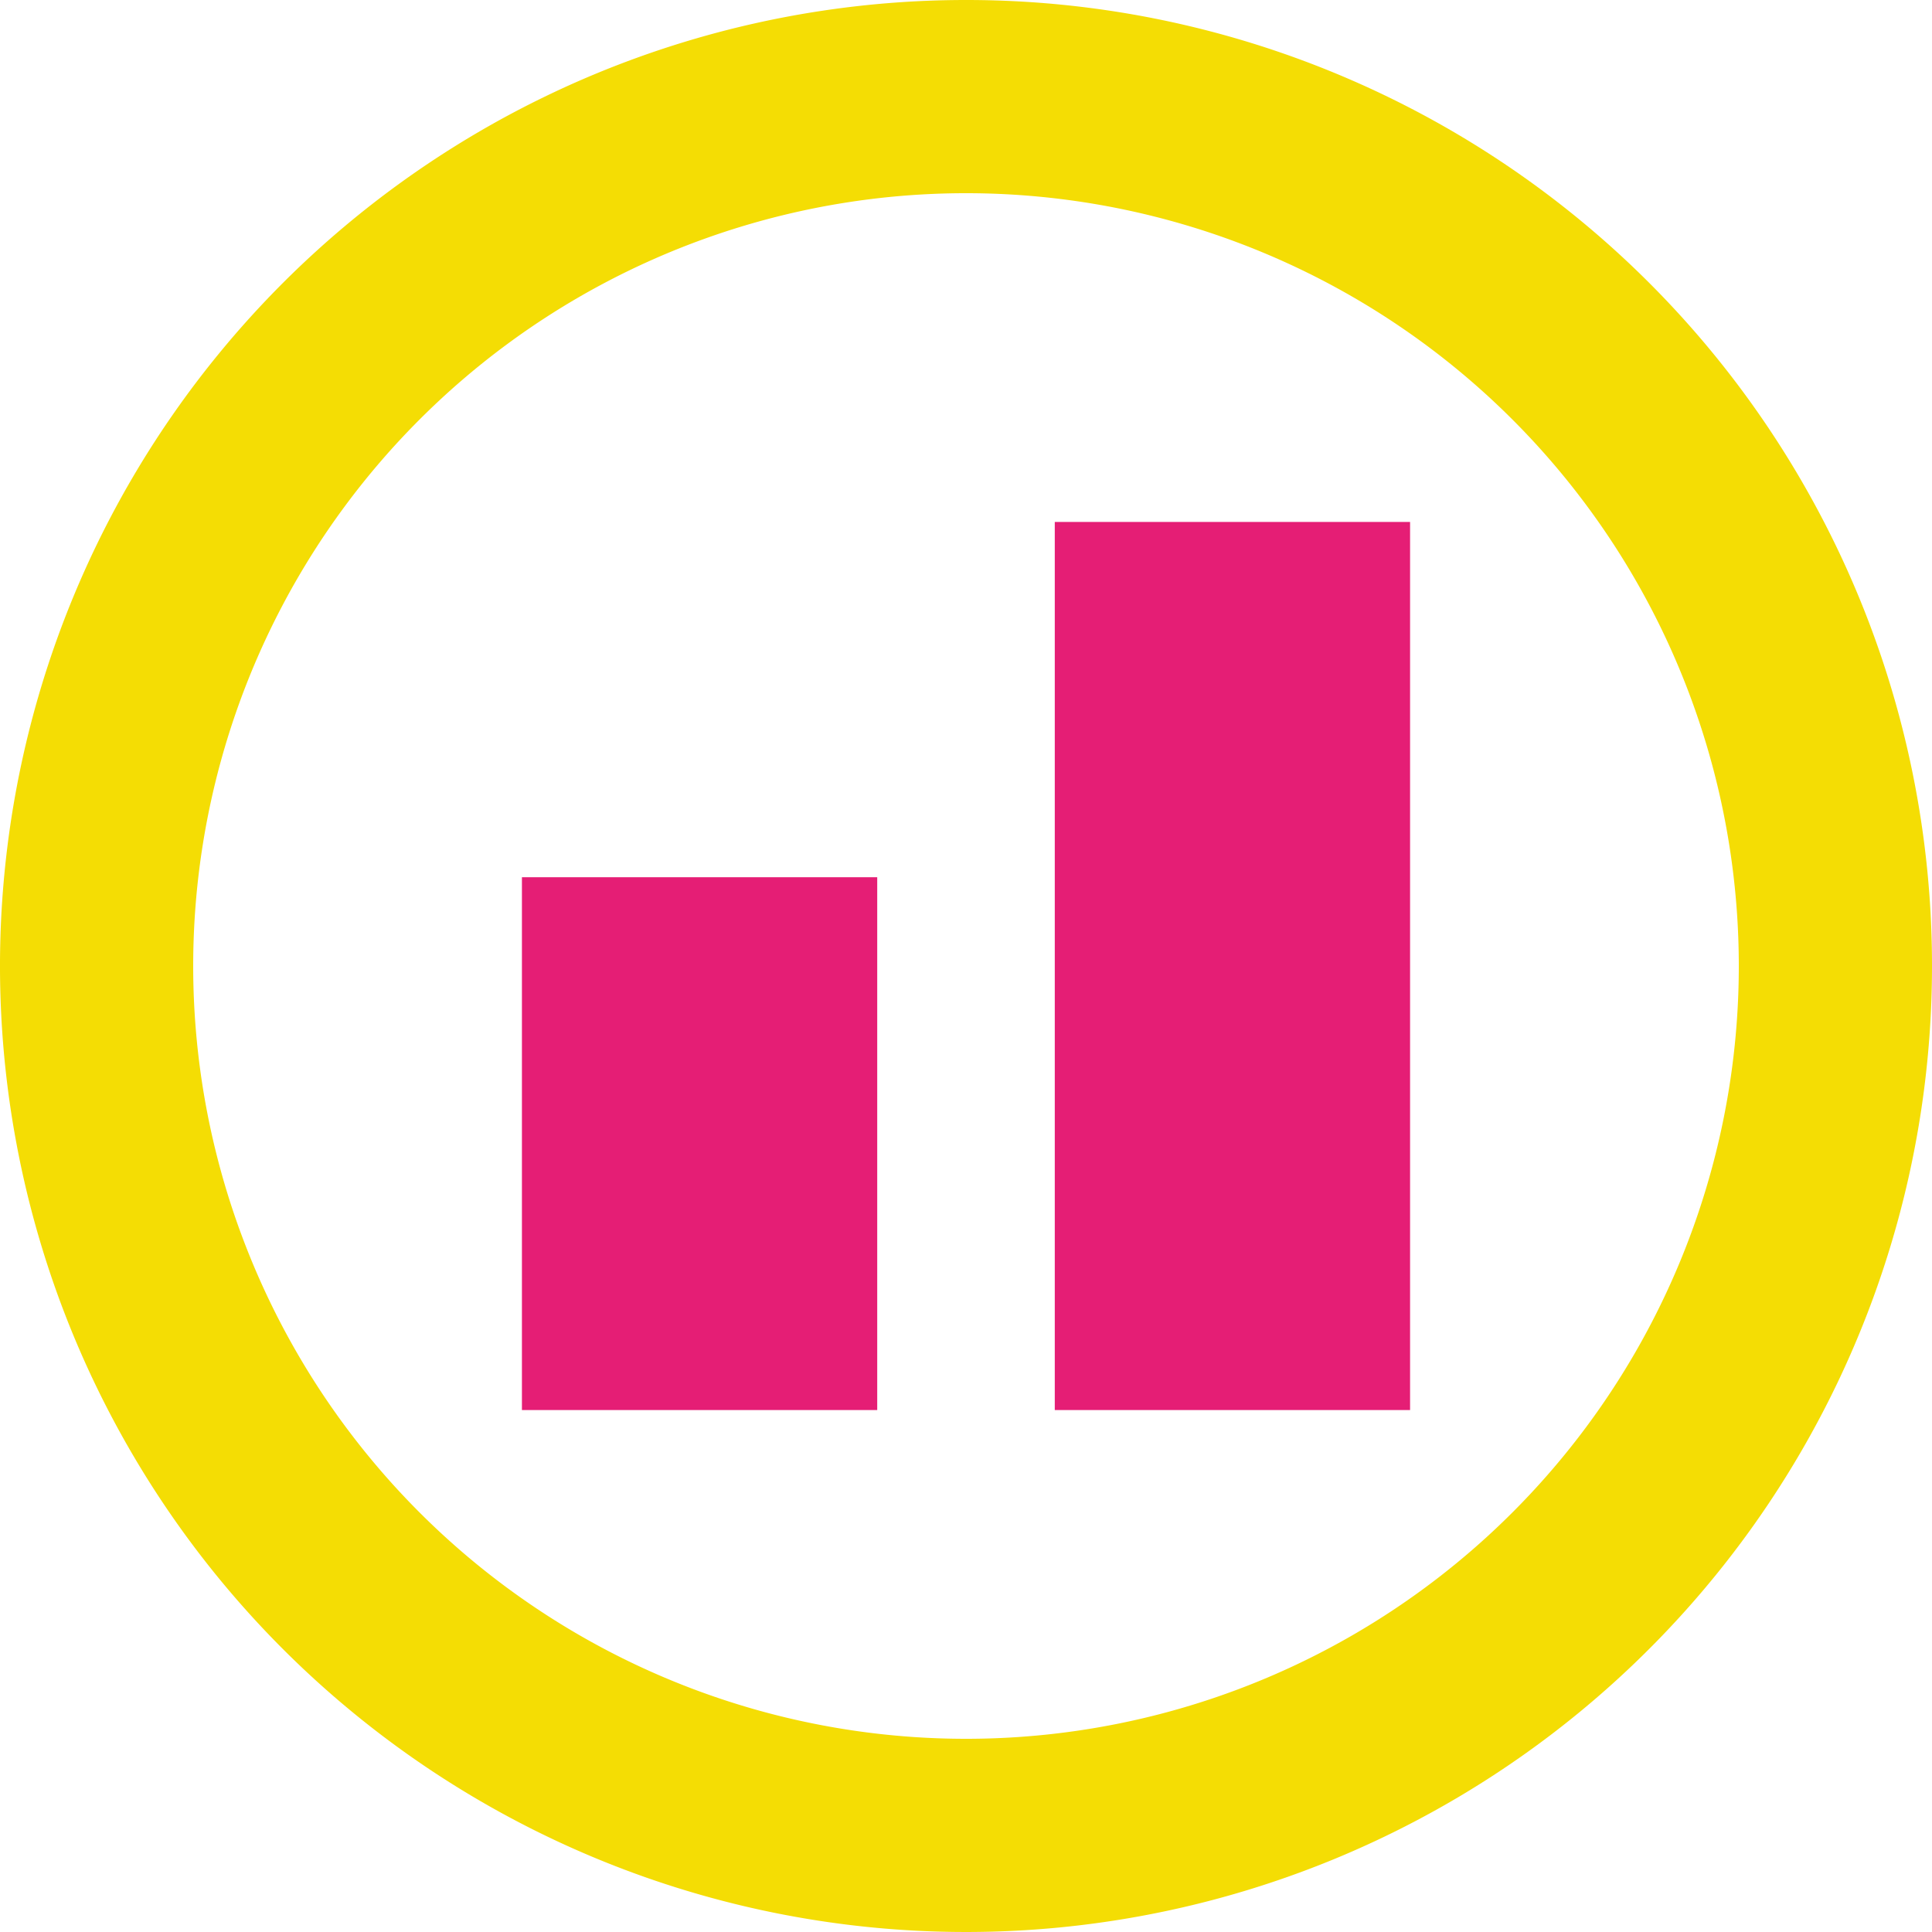
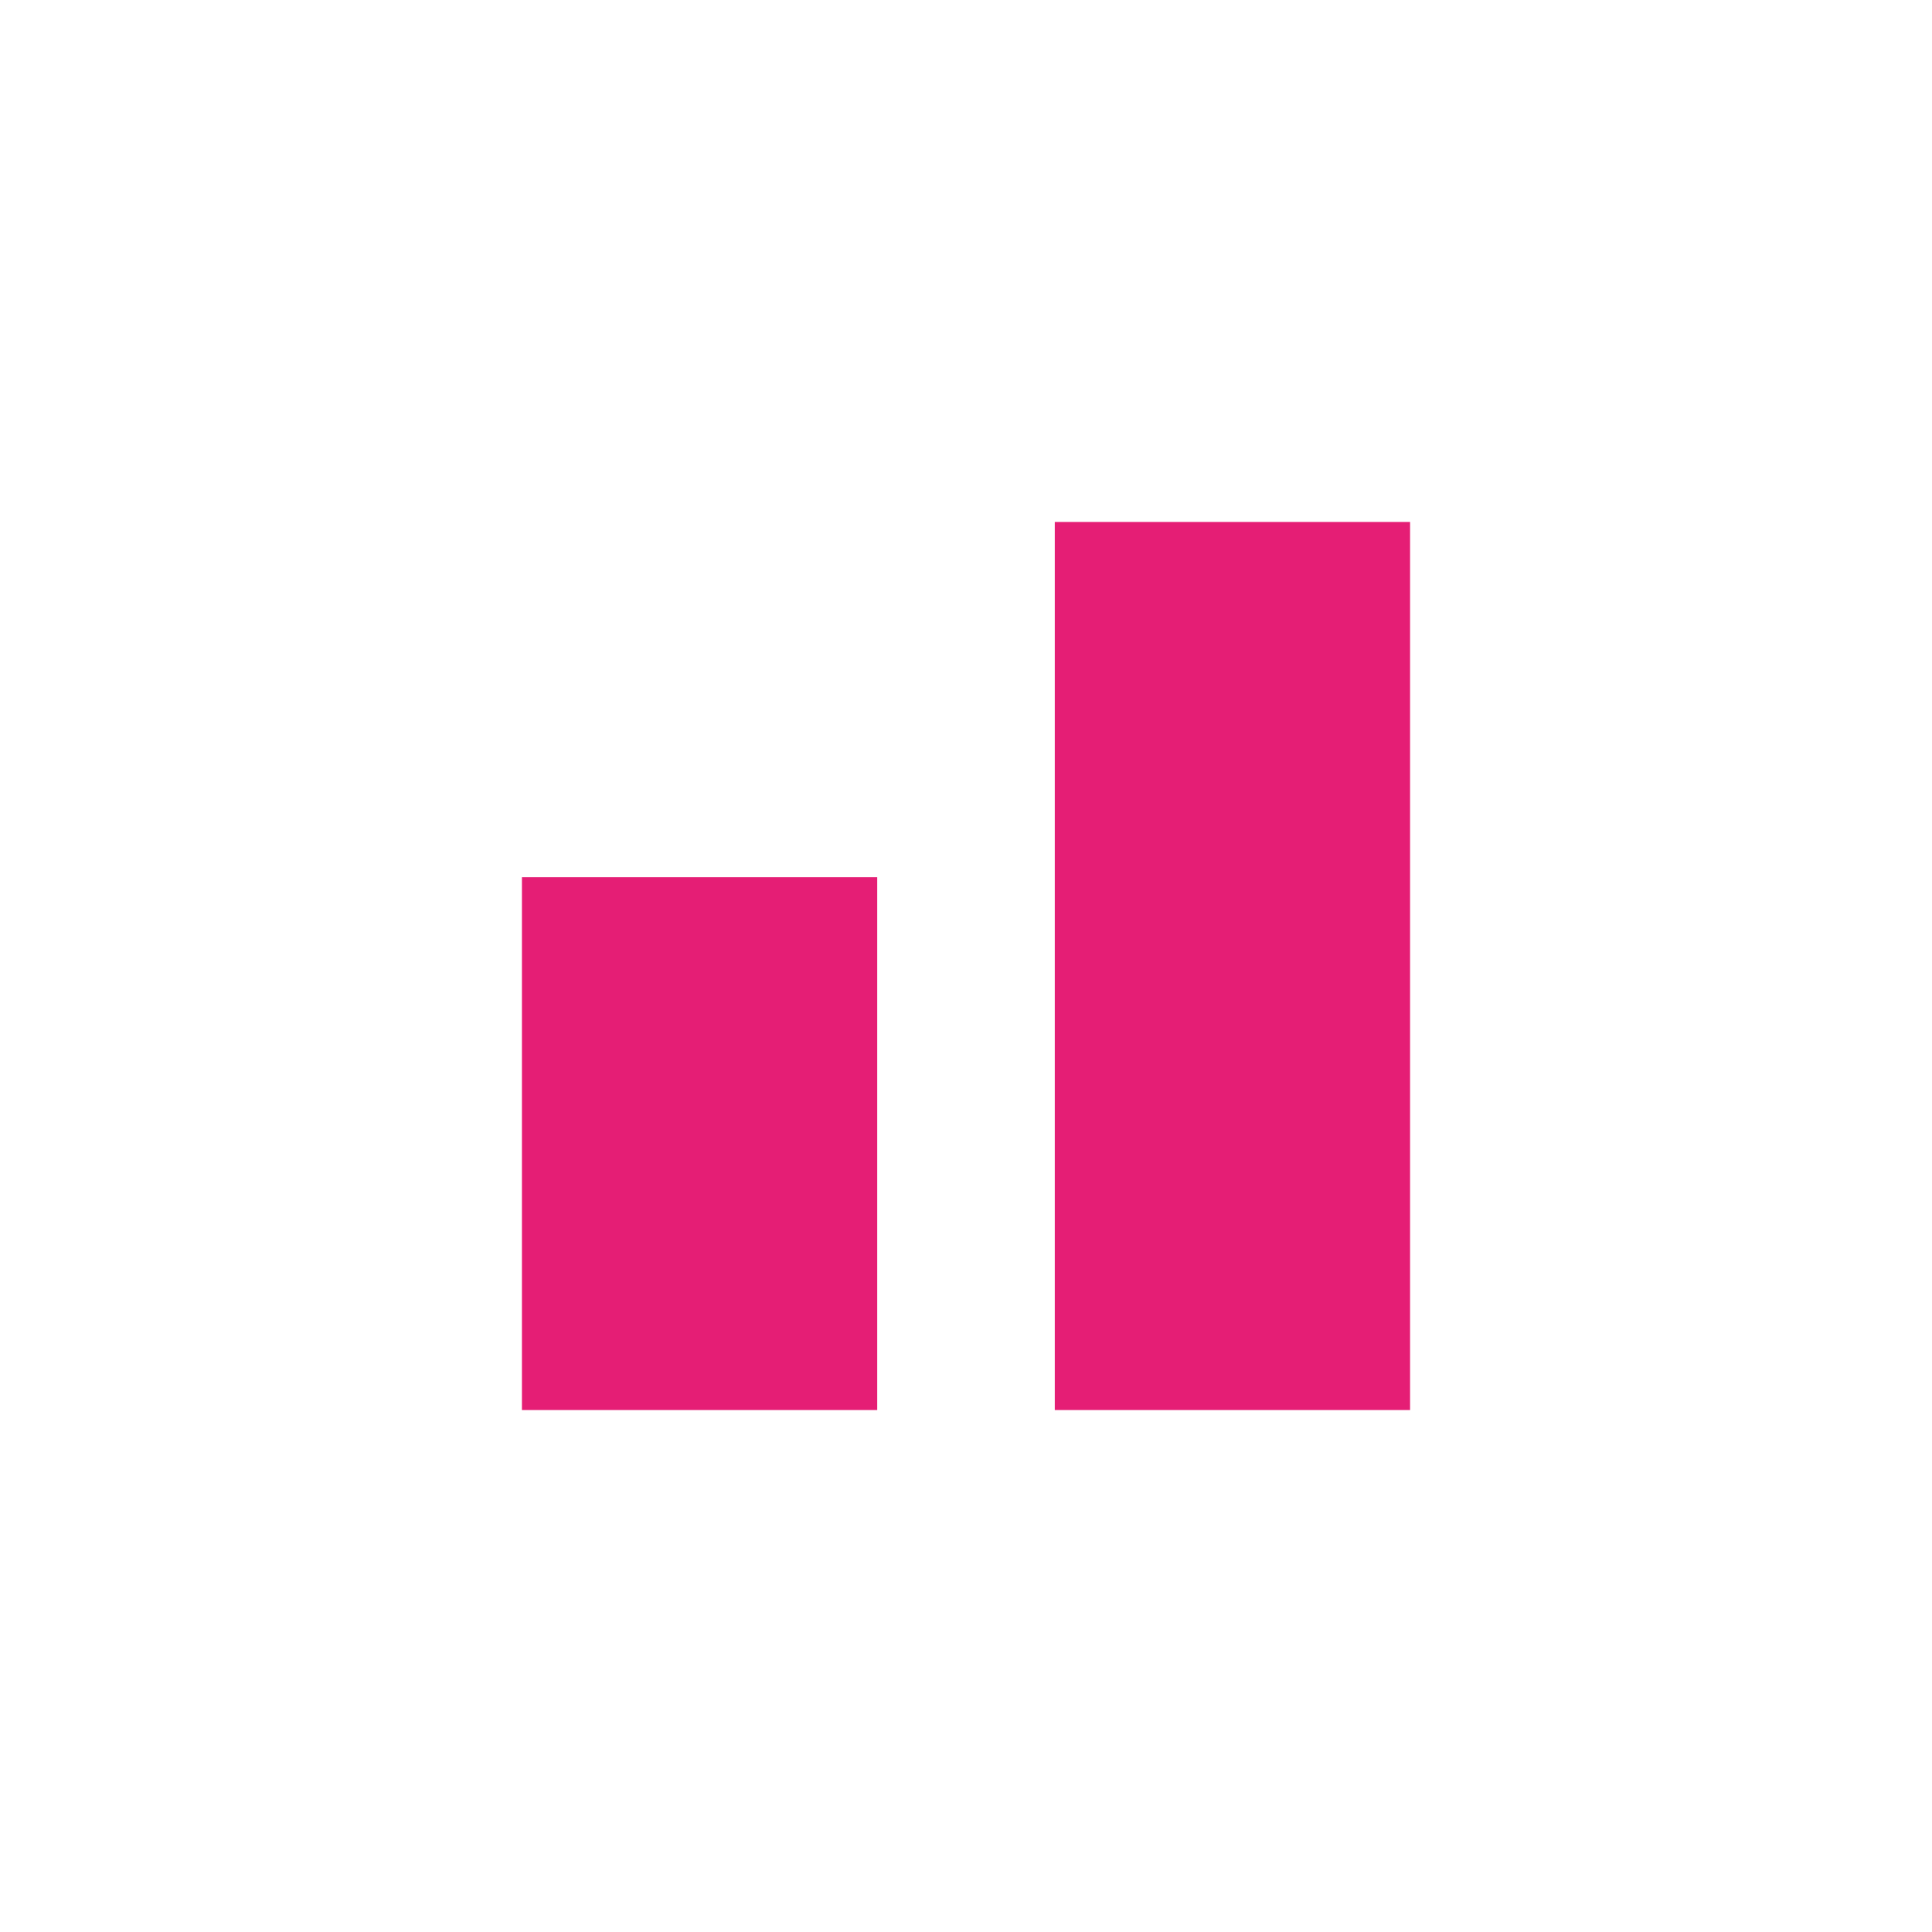
<svg xmlns="http://www.w3.org/2000/svg" width="20.5" height="20.5" viewBox="0 0 20.5 20.5">
  <g id="Groupe_795" data-name="Groupe 795" transform="translate(-878 -1784.25)">
    <path id="Icon_open-bar-chart" data-name="Icon open-bar-chart" d="M10.779,0V9.424h3.77V0ZM5.125,3.77V9.424h3.77V3.77Z" transform="translate(878.413 1789.788)" fill="#e51e75" />
-     <path id="Tracé_3484" data-name="Tracé 3484" d="M13.615,3.375a10.25,10.25,0,1,0,10.26,10.25A10.246,10.246,0,0,0,13.615,3.375Zm.01,18.45a8.2,8.2,0,1,1,8.2-8.2A8.2,8.2,0,0,1,13.625,21.825Z" transform="translate(874.625 1780.875)" fill="#f4dd04" />
  </g>
</svg>